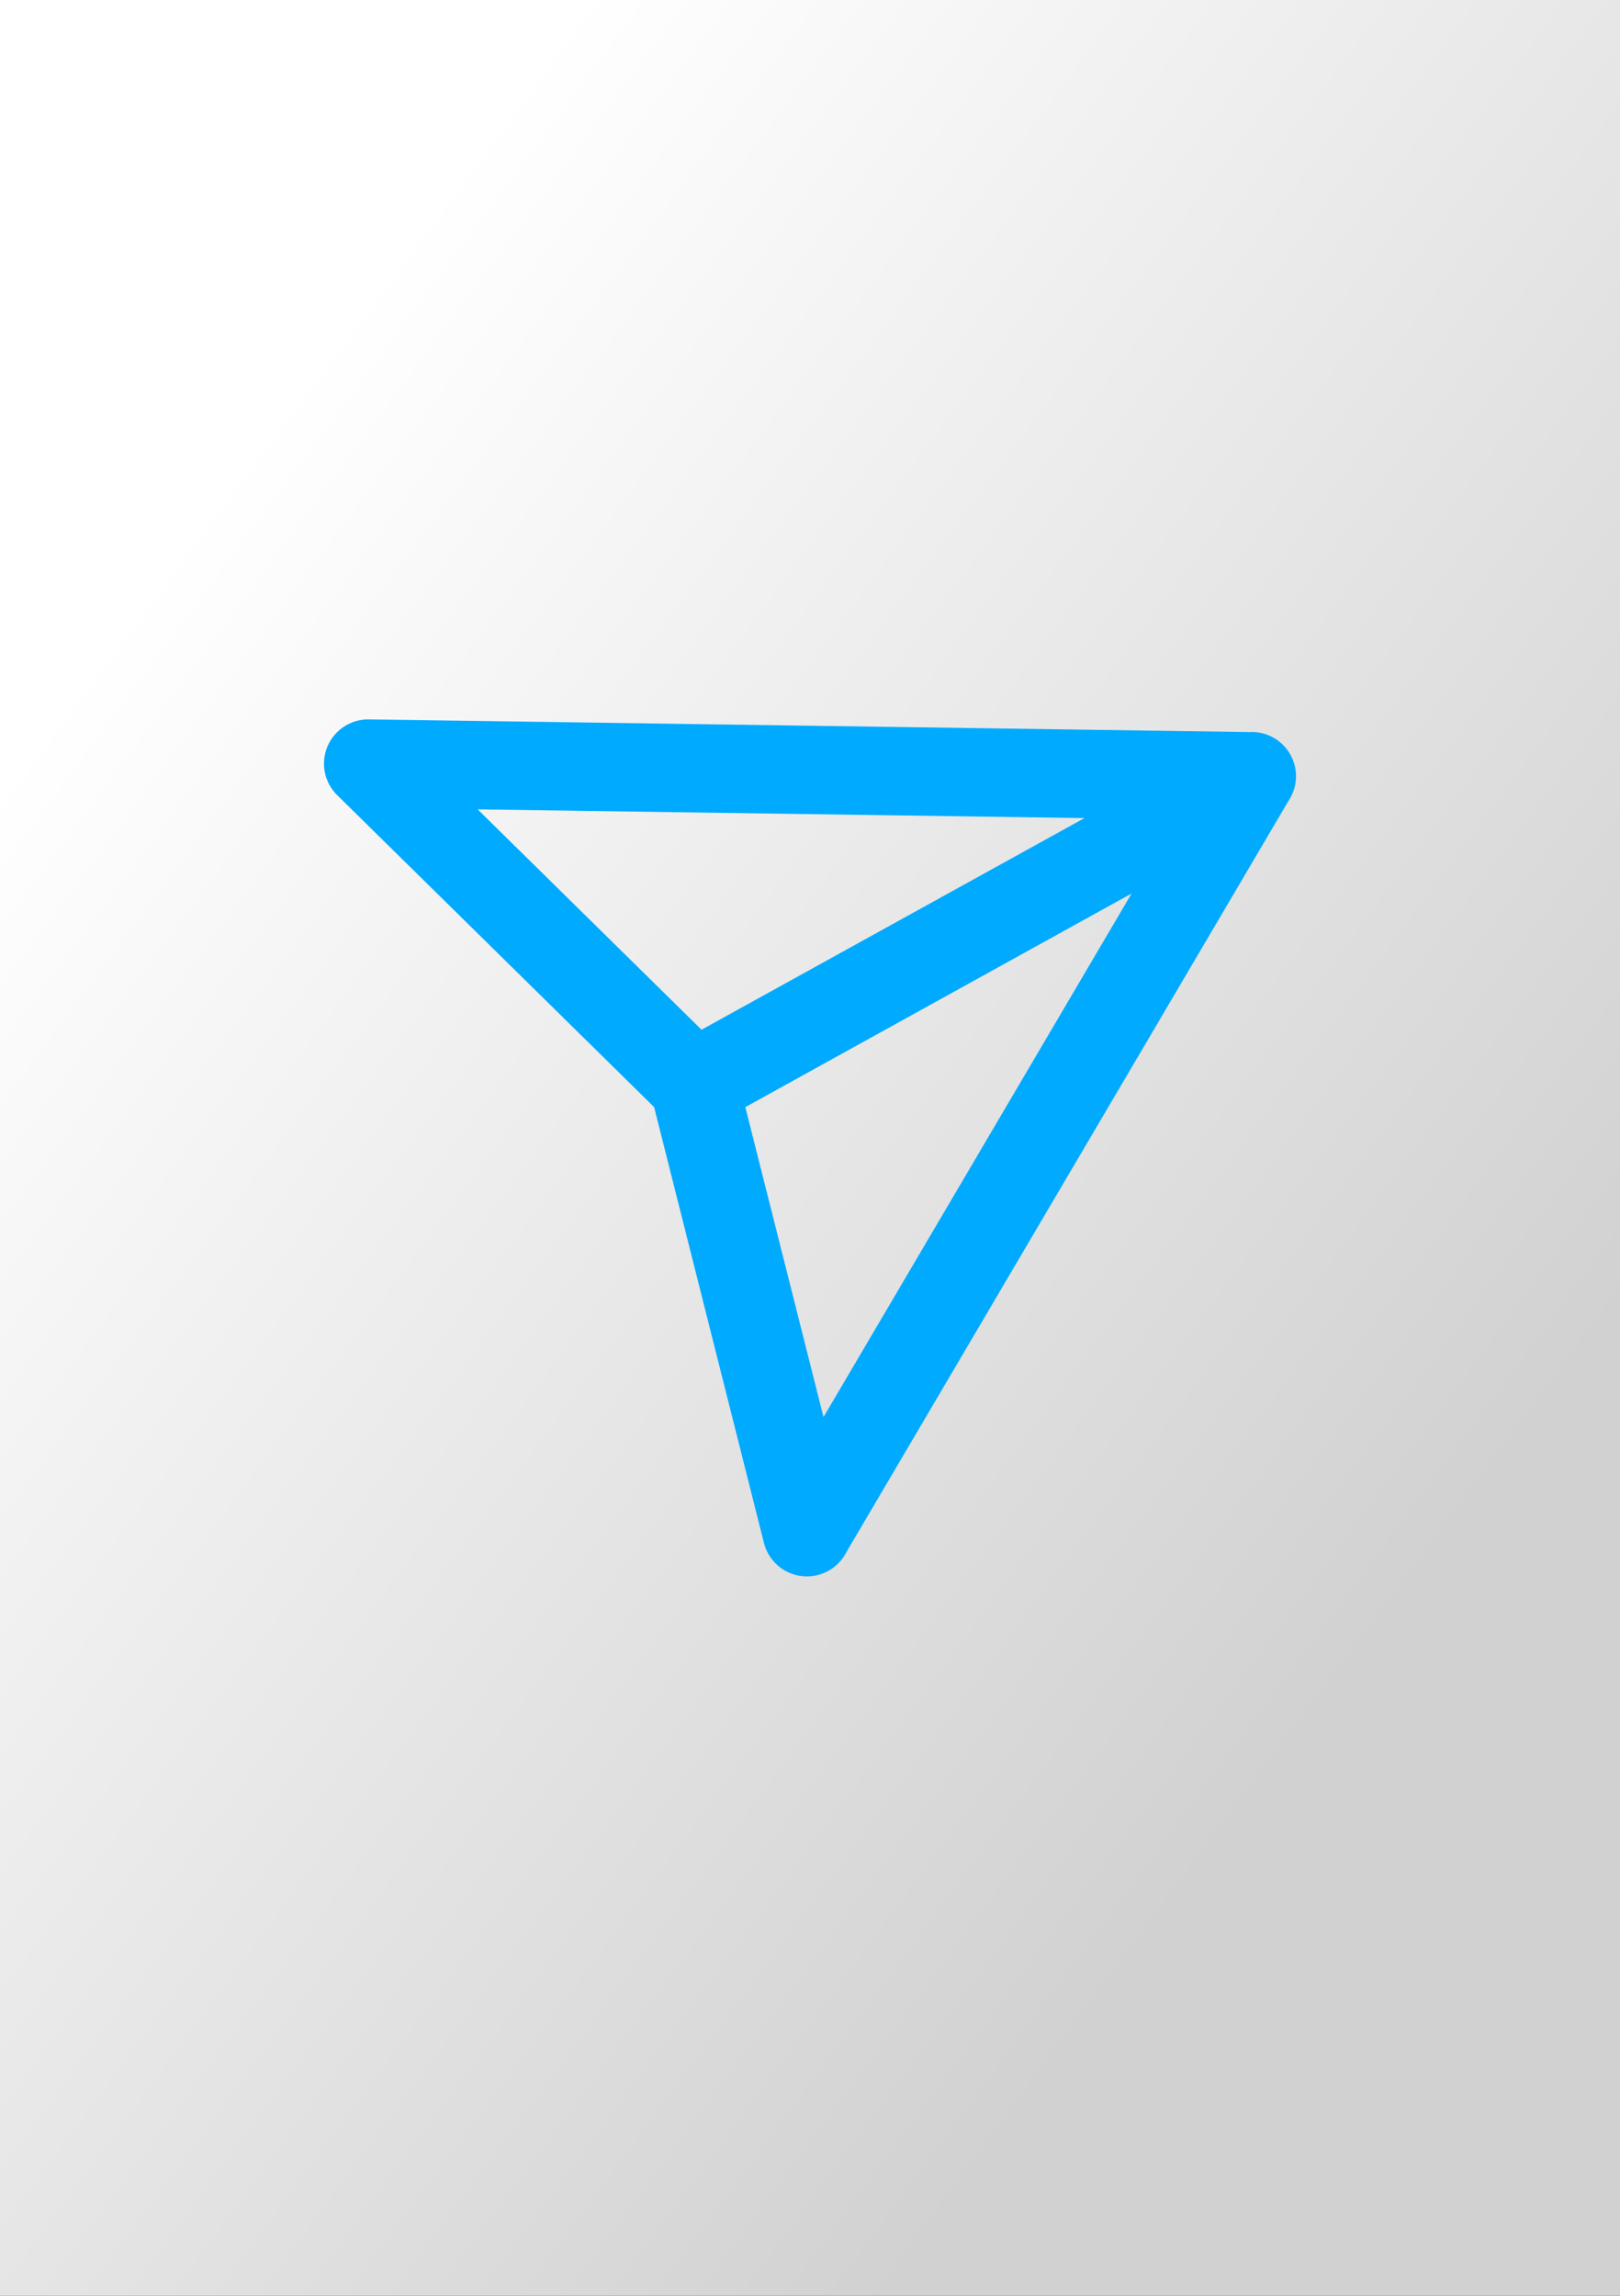
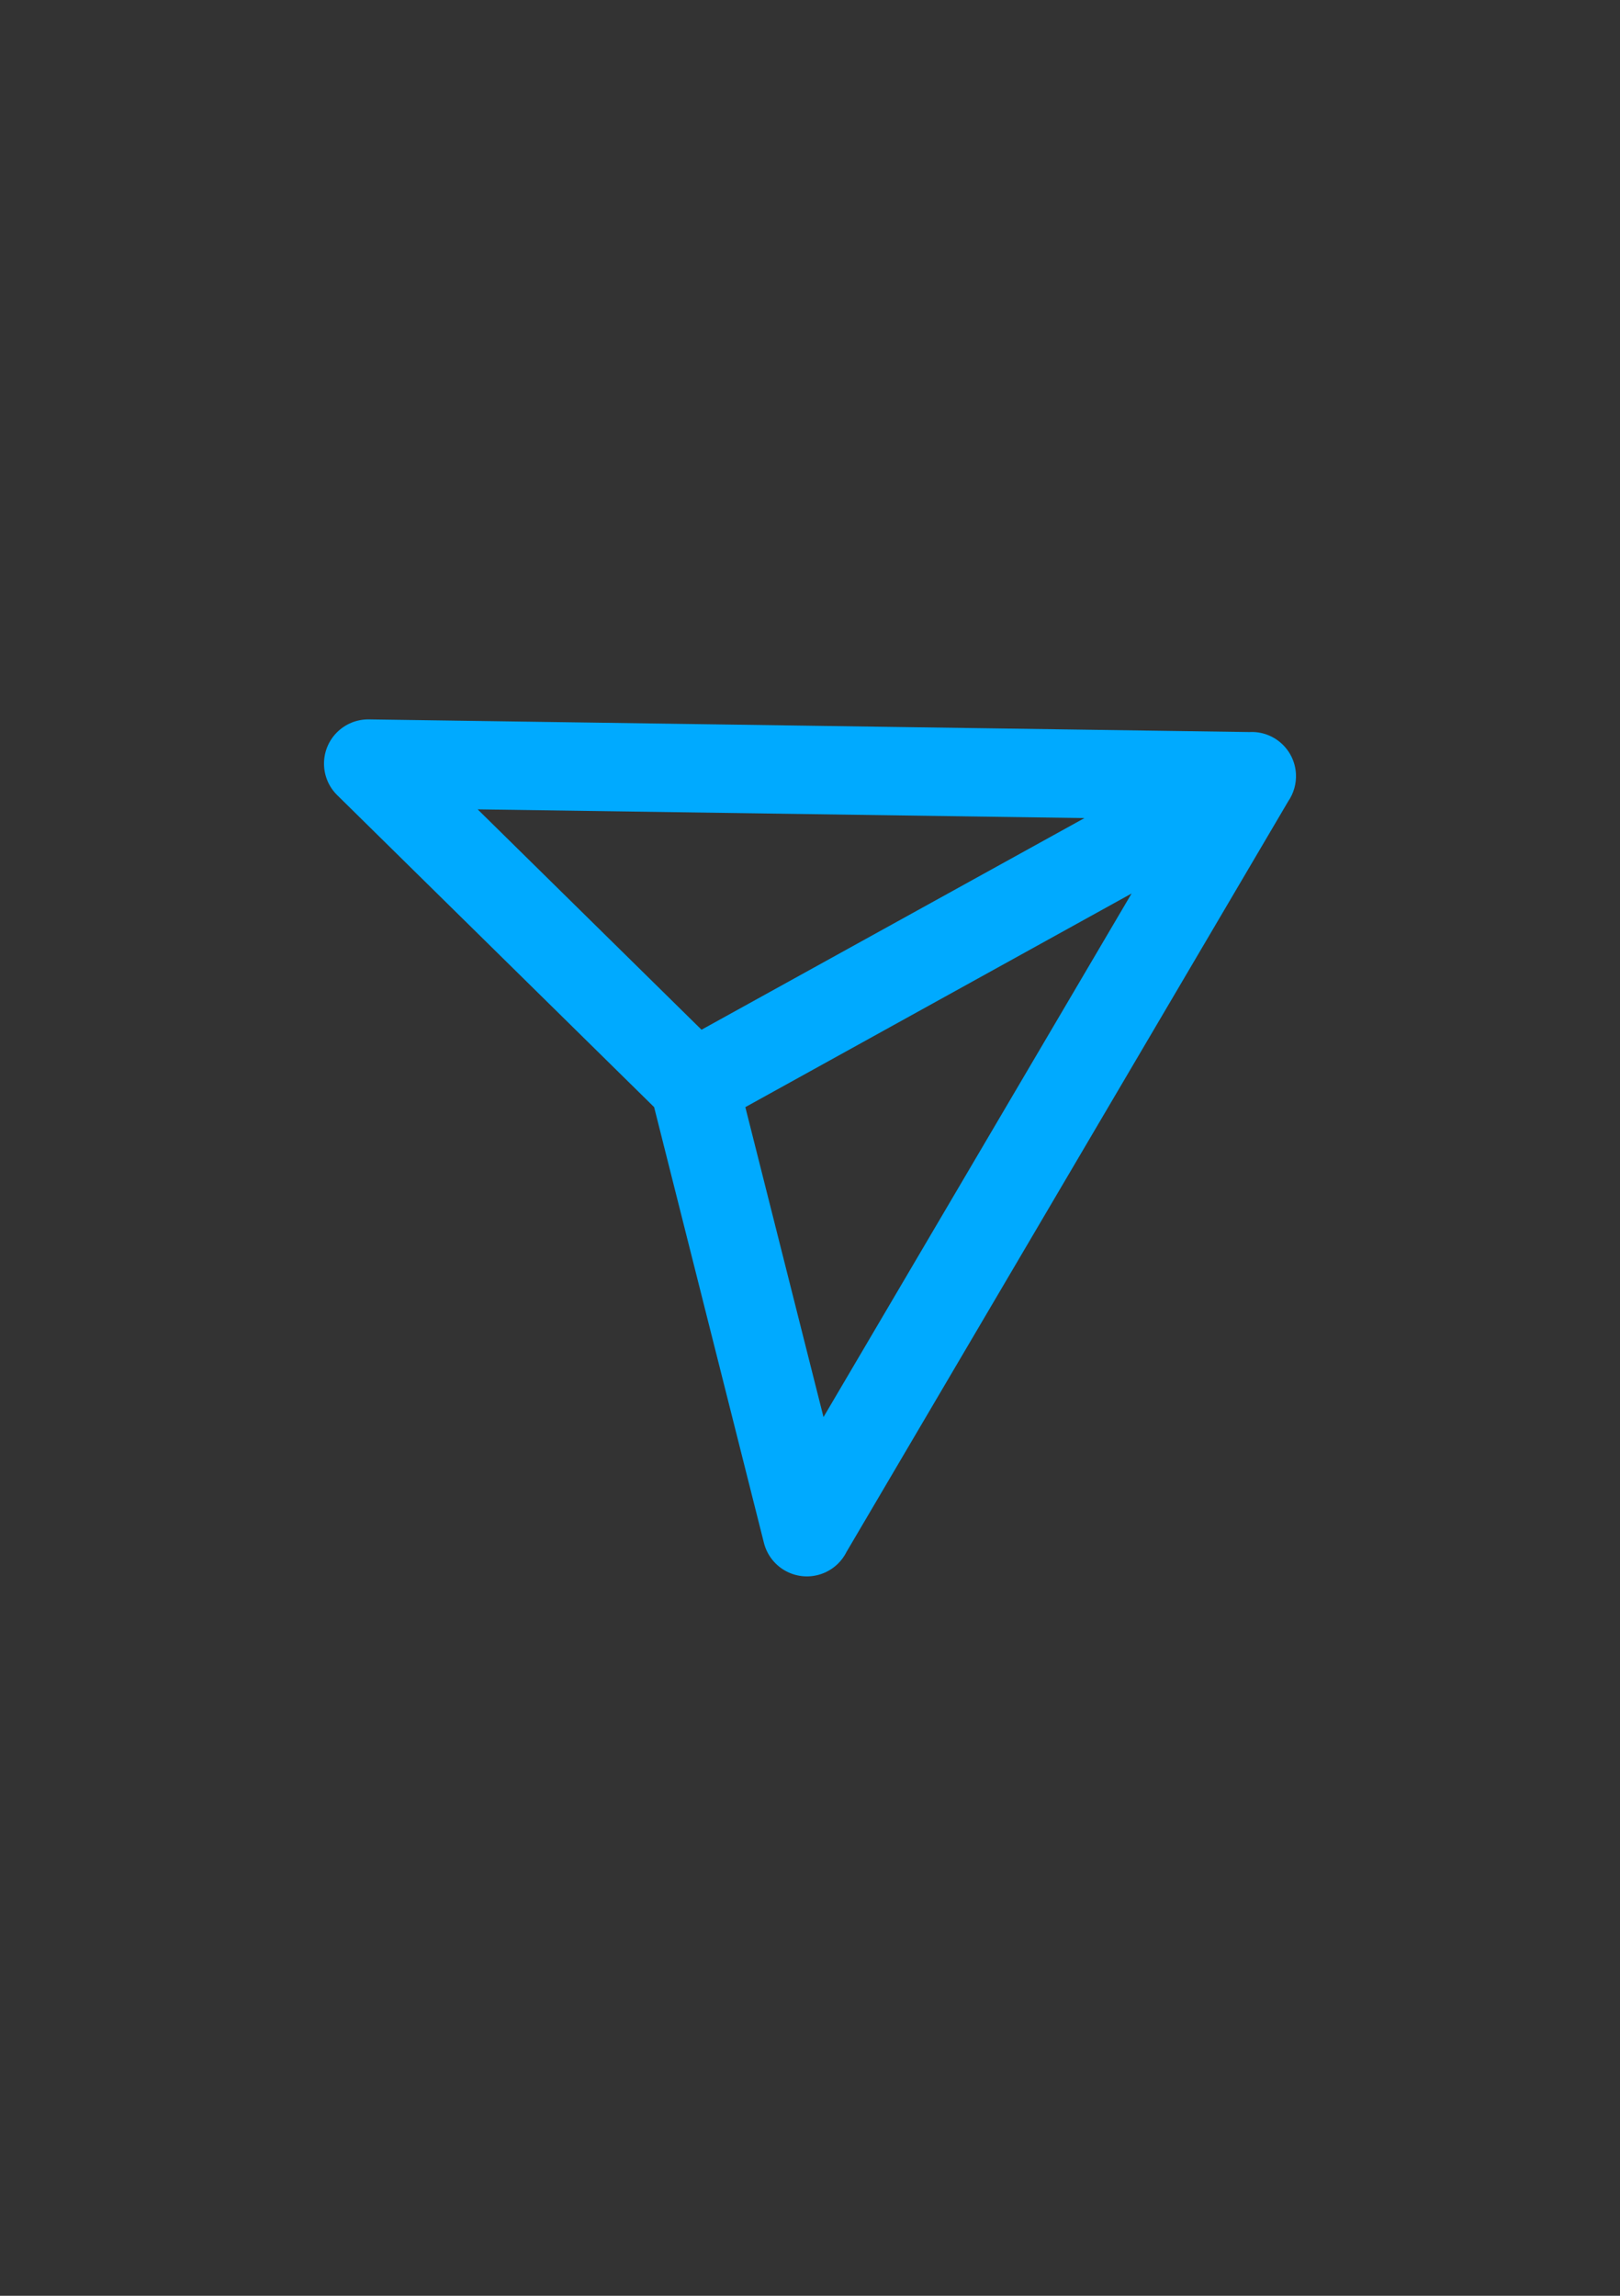
<svg xmlns="http://www.w3.org/2000/svg" version="1.2" baseProfile="tiny" x="0px" y="0px" viewBox="0 0 60 85" overflow="visible" xml:space="preserve">
  <rect x="0" y="0" width="60" height="85" fill="#333333" stroke="none" />
  <g id="фоны">
    <linearGradient id="avito_00000069379271361608083040000011390107602324632718_" gradientUnits="userSpaceOnUse" x1="4.127" y1="23.32" x2="52.327" y2="59.051">
      <stop offset="0" style="stop-color:#FFFFFF" />
      <stop offset="1" style="stop-color:#D1D1D1" />
    </linearGradient>
-     <rect id="avito" fill-rule="evenodd" fill="url(#avito_00000069379271361608083040000011390107602324632718_)" width="60" height="85" />
  </g>
  <g id="иконки">
    <path id="dm" fill="#00AAFF" d="M40.165,30.289L17.691,29.966l8.291,8.159L40.165,30.289z    M27.605,40.991l2.895,11.476l11.411-19.386L27.605,40.991z M46.276,27.104   c0.903-0.048,1.674,0.646,1.722,1.549c0.019,0.36-0.082,0.717-0.286,1.014   L31.352,57.459c-0.406,0.81-1.391,1.138-2.202,0.732   c-0.428-0.214-0.741-0.605-0.857-1.069l-4.066-16.131L12.488,29.439   c-0.644-0.635-0.651-1.672-0.016-2.316c0.312-0.316,0.738-0.492,1.182-0.488   L46.276,27.104z" />
  </g>
</svg>